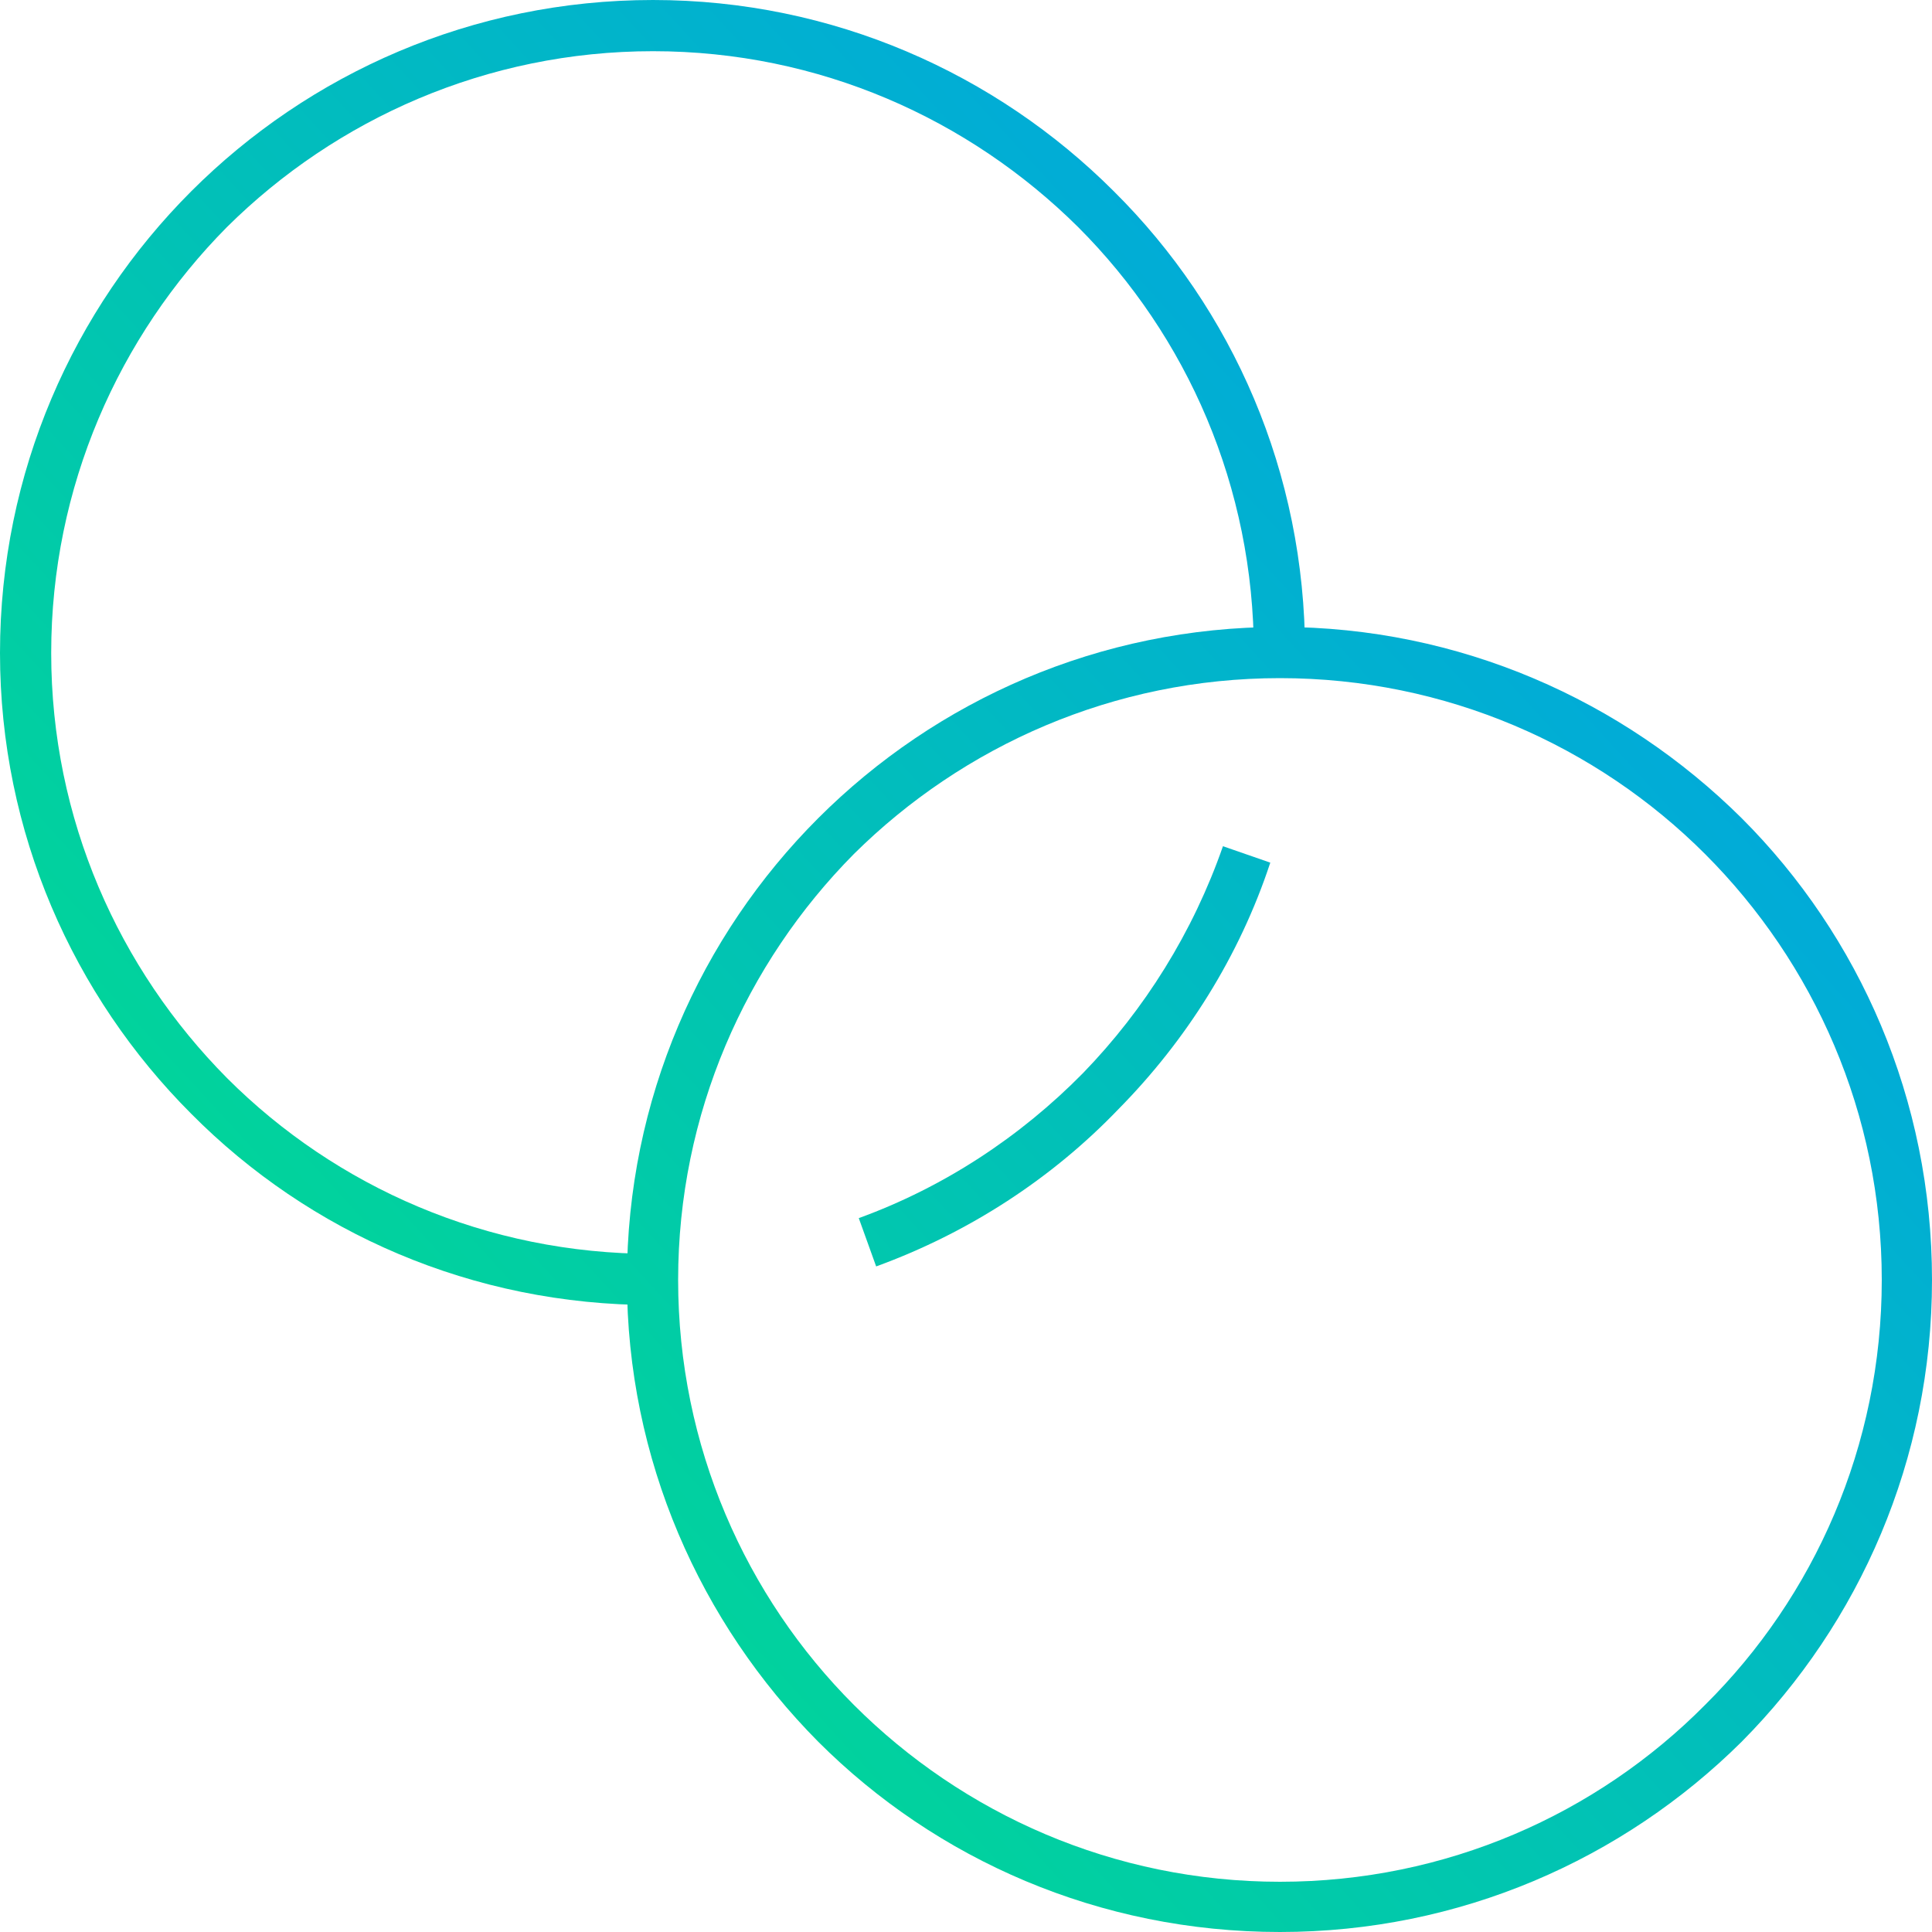
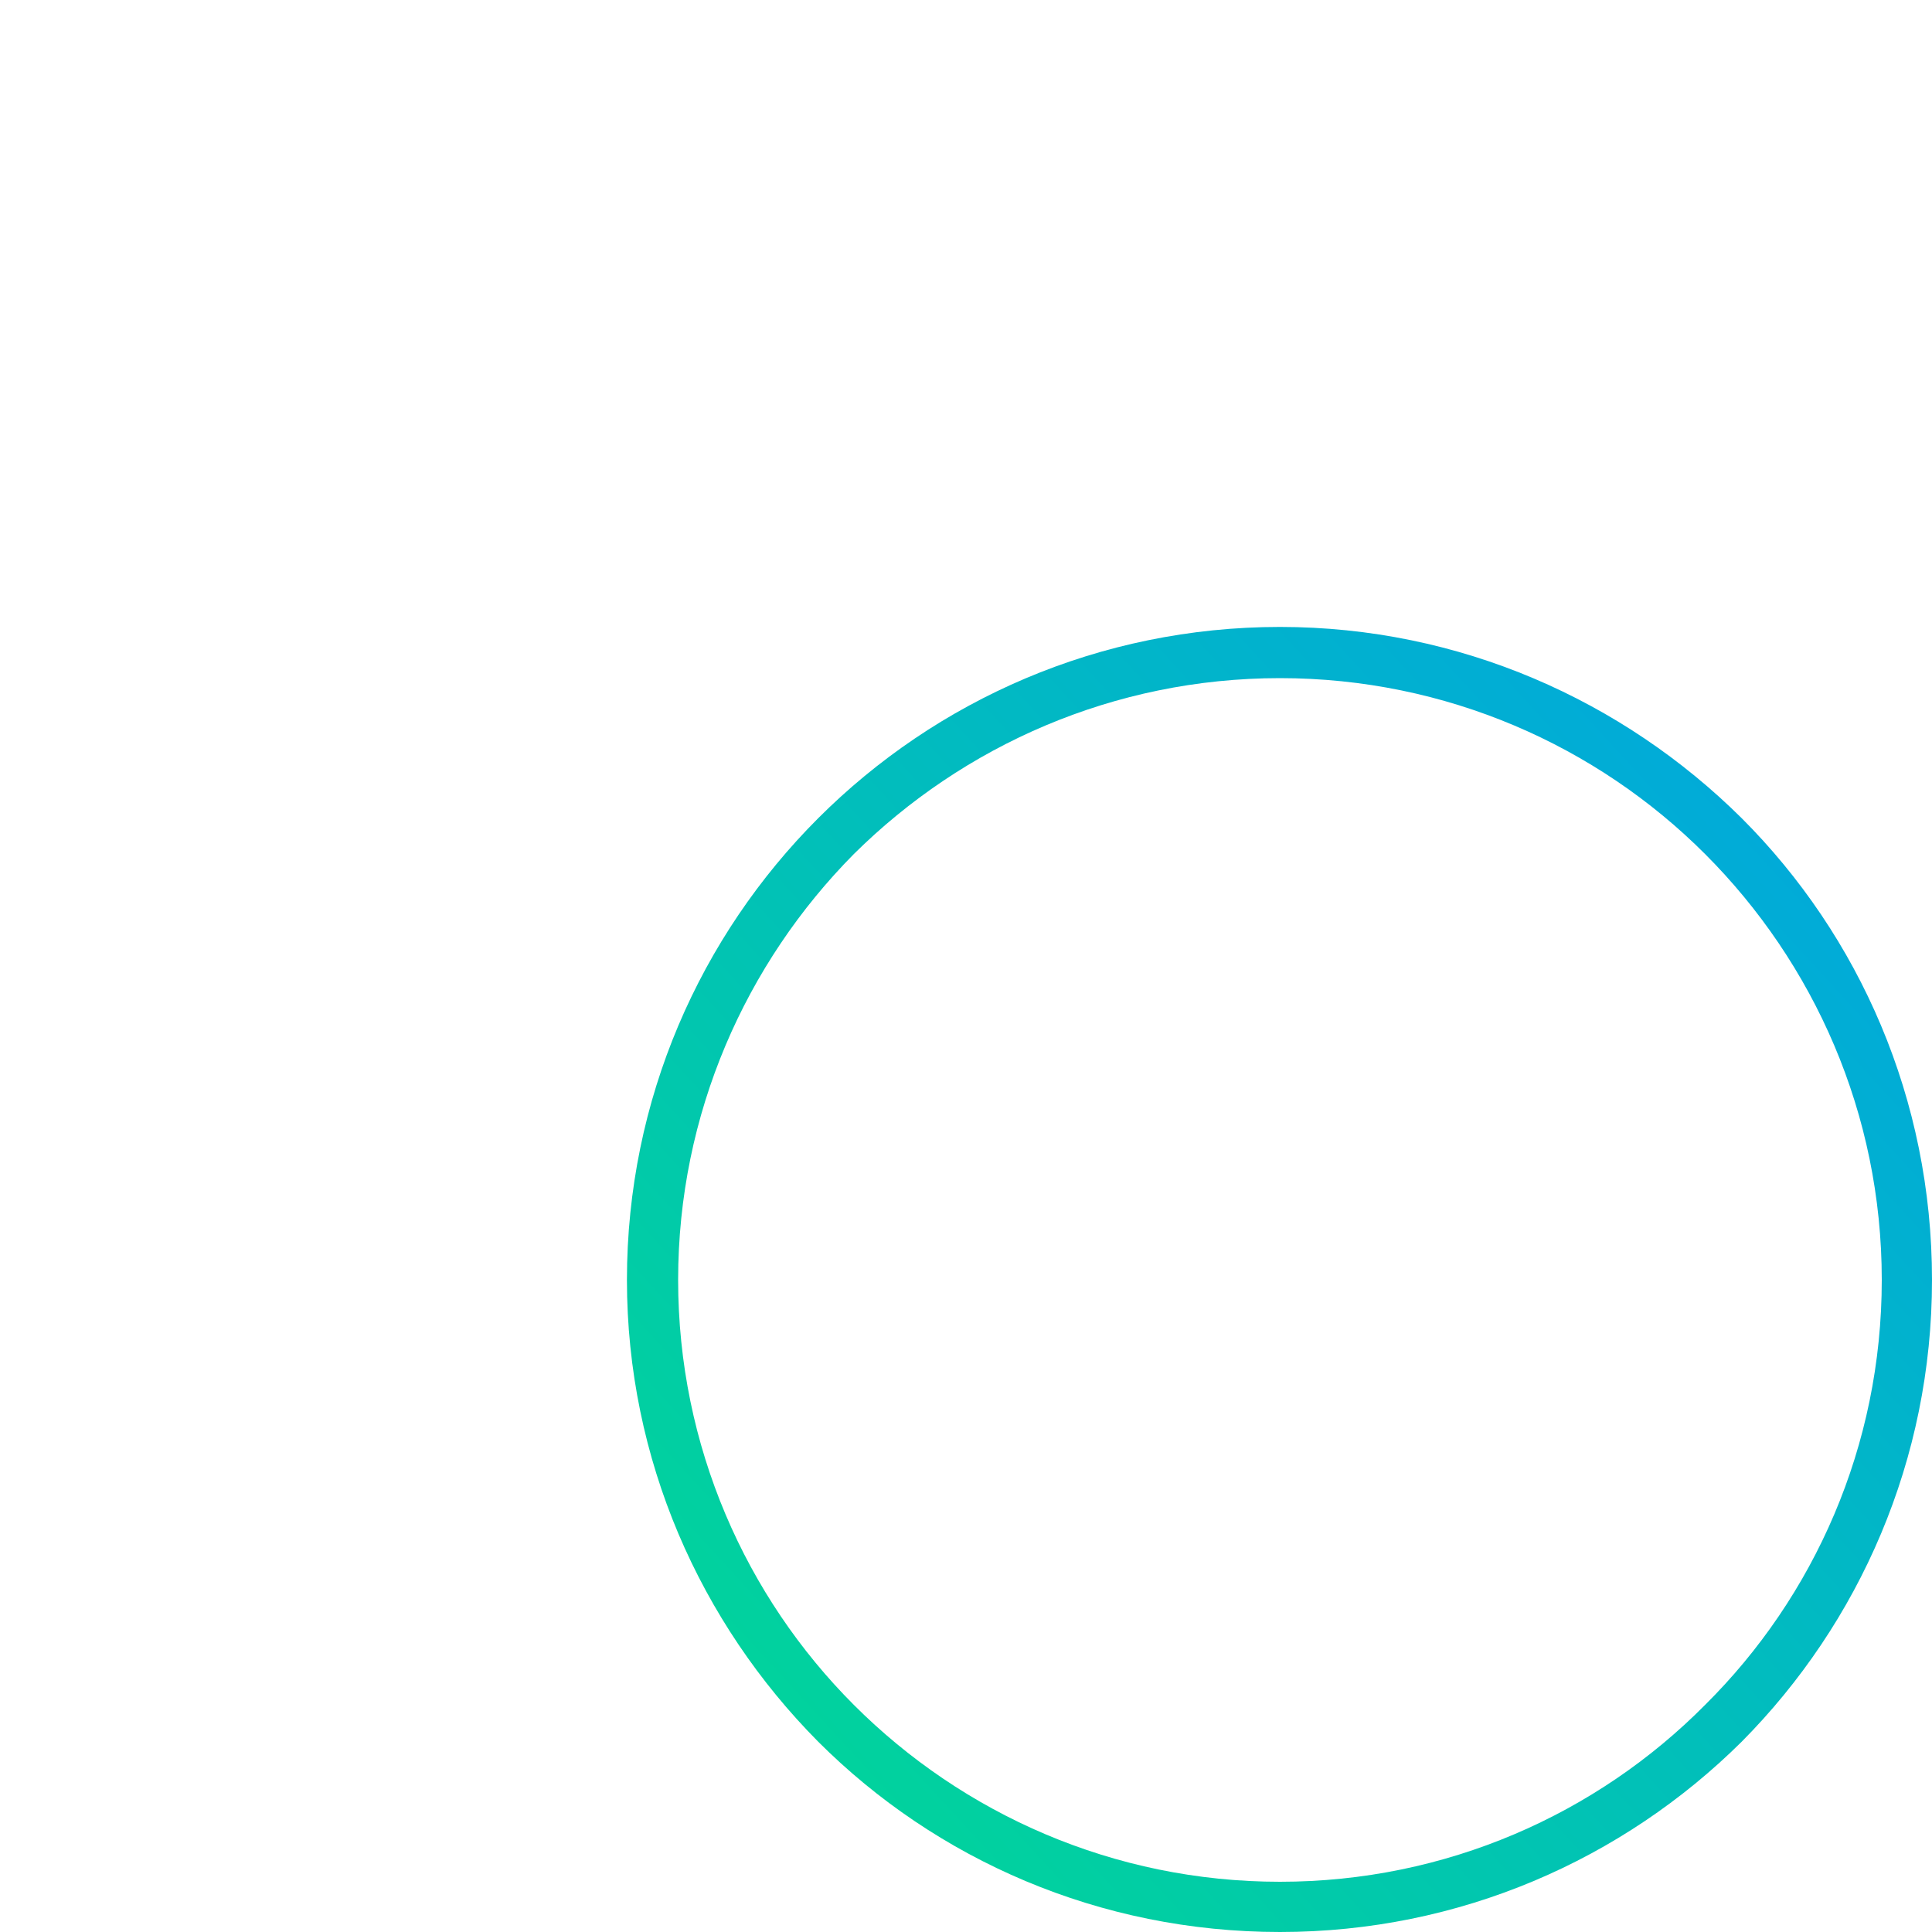
<svg xmlns="http://www.w3.org/2000/svg" xml:space="preserve" width="790px" height="790px" fill-rule="evenodd" clip-rule="evenodd" viewBox="0 0 20 20">
  <defs>
    <linearGradient id="id0" gradientUnits="userSpaceOnUse" x1="20.41" y1="0.74" x2="2" y2="17.63">
      <stop offset="0" stop-opacity="1" stop-color="#0197F6" />
      <stop offset="1" stop-opacity="1" stop-color="#01DF8A" />
    </linearGradient>
    <linearGradient id="id1" gradientUnits="userSpaceOnUse" x1="20.41" y1="0.74" x2="2" y2="17.63">
      <stop offset="0" stop-opacity="1" stop-color="#0197F6" />
      <stop offset="1" stop-opacity="1" stop-color="#01DF8A" />
    </linearGradient>
    <linearGradient id="id2" gradientUnits="userSpaceOnUse" x1="20.41" y1="0.74" x2="2" y2="17.63">
      <stop offset="0" stop-opacity="1" stop-color="#0197F6" />
      <stop offset="1" stop-opacity="1" stop-color="#01DF8A" />
    </linearGradient>
  </defs>
  <g id="Layer_x0020_1">
    <path fill="url(#id0)" fill-rule="nonzero" d="M20 13.25c0,1.86 -0.75,3.55 -1.97,4.78 -1.23,1.22 -2.92,1.97 -4.78,1.97 -1.87,0 -3.56,-0.75 -4.78,-1.97 -1.22,-1.23 -1.98,-2.92 -1.98,-4.78 0,-1.87 0.76,-3.56 1.98,-4.78 1.22,-1.22 2.91,-1.98 4.78,-1.98 1.86,0 3.55,0.76 4.78,1.98 1.22,1.22 1.97,2.91 1.97,4.78zm-2.35 4.4c1.13,-1.12 1.83,-2.68 1.83,-4.4 0,-1.72 -0.7,-3.28 -1.83,-4.41 -1.12,-1.12 -2.68,-1.82 -4.4,-1.82 -1.72,0 -3.28,0.7 -4.41,1.82 -1.12,1.13 -1.82,2.69 -1.82,4.41 0,1.72 0.7,3.28 1.82,4.4 1.13,1.13 2.69,1.83 4.41,1.83 1.72,0 3.28,-0.7 4.4,-1.83z" />
-     <path fill="url(#id1)" fill-rule="nonzero" d="M13.15 8.93c-0.32,0.97 -0.87,1.84 -1.57,2.55 -0.69,0.72 -1.55,1.28 -2.51,1.63l-0.18 -0.5c0.88,-0.32 1.67,-0.84 2.32,-1.5 0.64,-0.66 1.14,-1.46 1.45,-2.35l0.49 0.17z" />
-     <path fill="url(#id2)" fill-rule="nonzero" d="M6.76 13.51c-1.87,0 -3.56,-0.75 -4.78,-1.98 -1.22,-1.22 -1.98,-2.91 -1.98,-4.77 0,-1.87 0.76,-3.56 1.98,-4.78 1.22,-1.22 2.91,-1.98 4.78,-1.98 1.86,0 3.55,0.76 4.77,1.98 1.23,1.22 1.98,2.91 1.98,4.78l-0.53 0c0,-1.72 -0.69,-3.28 -1.82,-4.41 -1.13,-1.12 -2.68,-1.82 -4.4,-1.82 -1.72,0 -3.28,0.7 -4.41,1.82 -1.12,1.13 -1.82,2.69 -1.82,4.41 0,1.72 0.7,3.27 1.82,4.4 1.13,1.13 2.69,1.82 4.41,1.82l0 0.53z" />
  </g>
</svg>